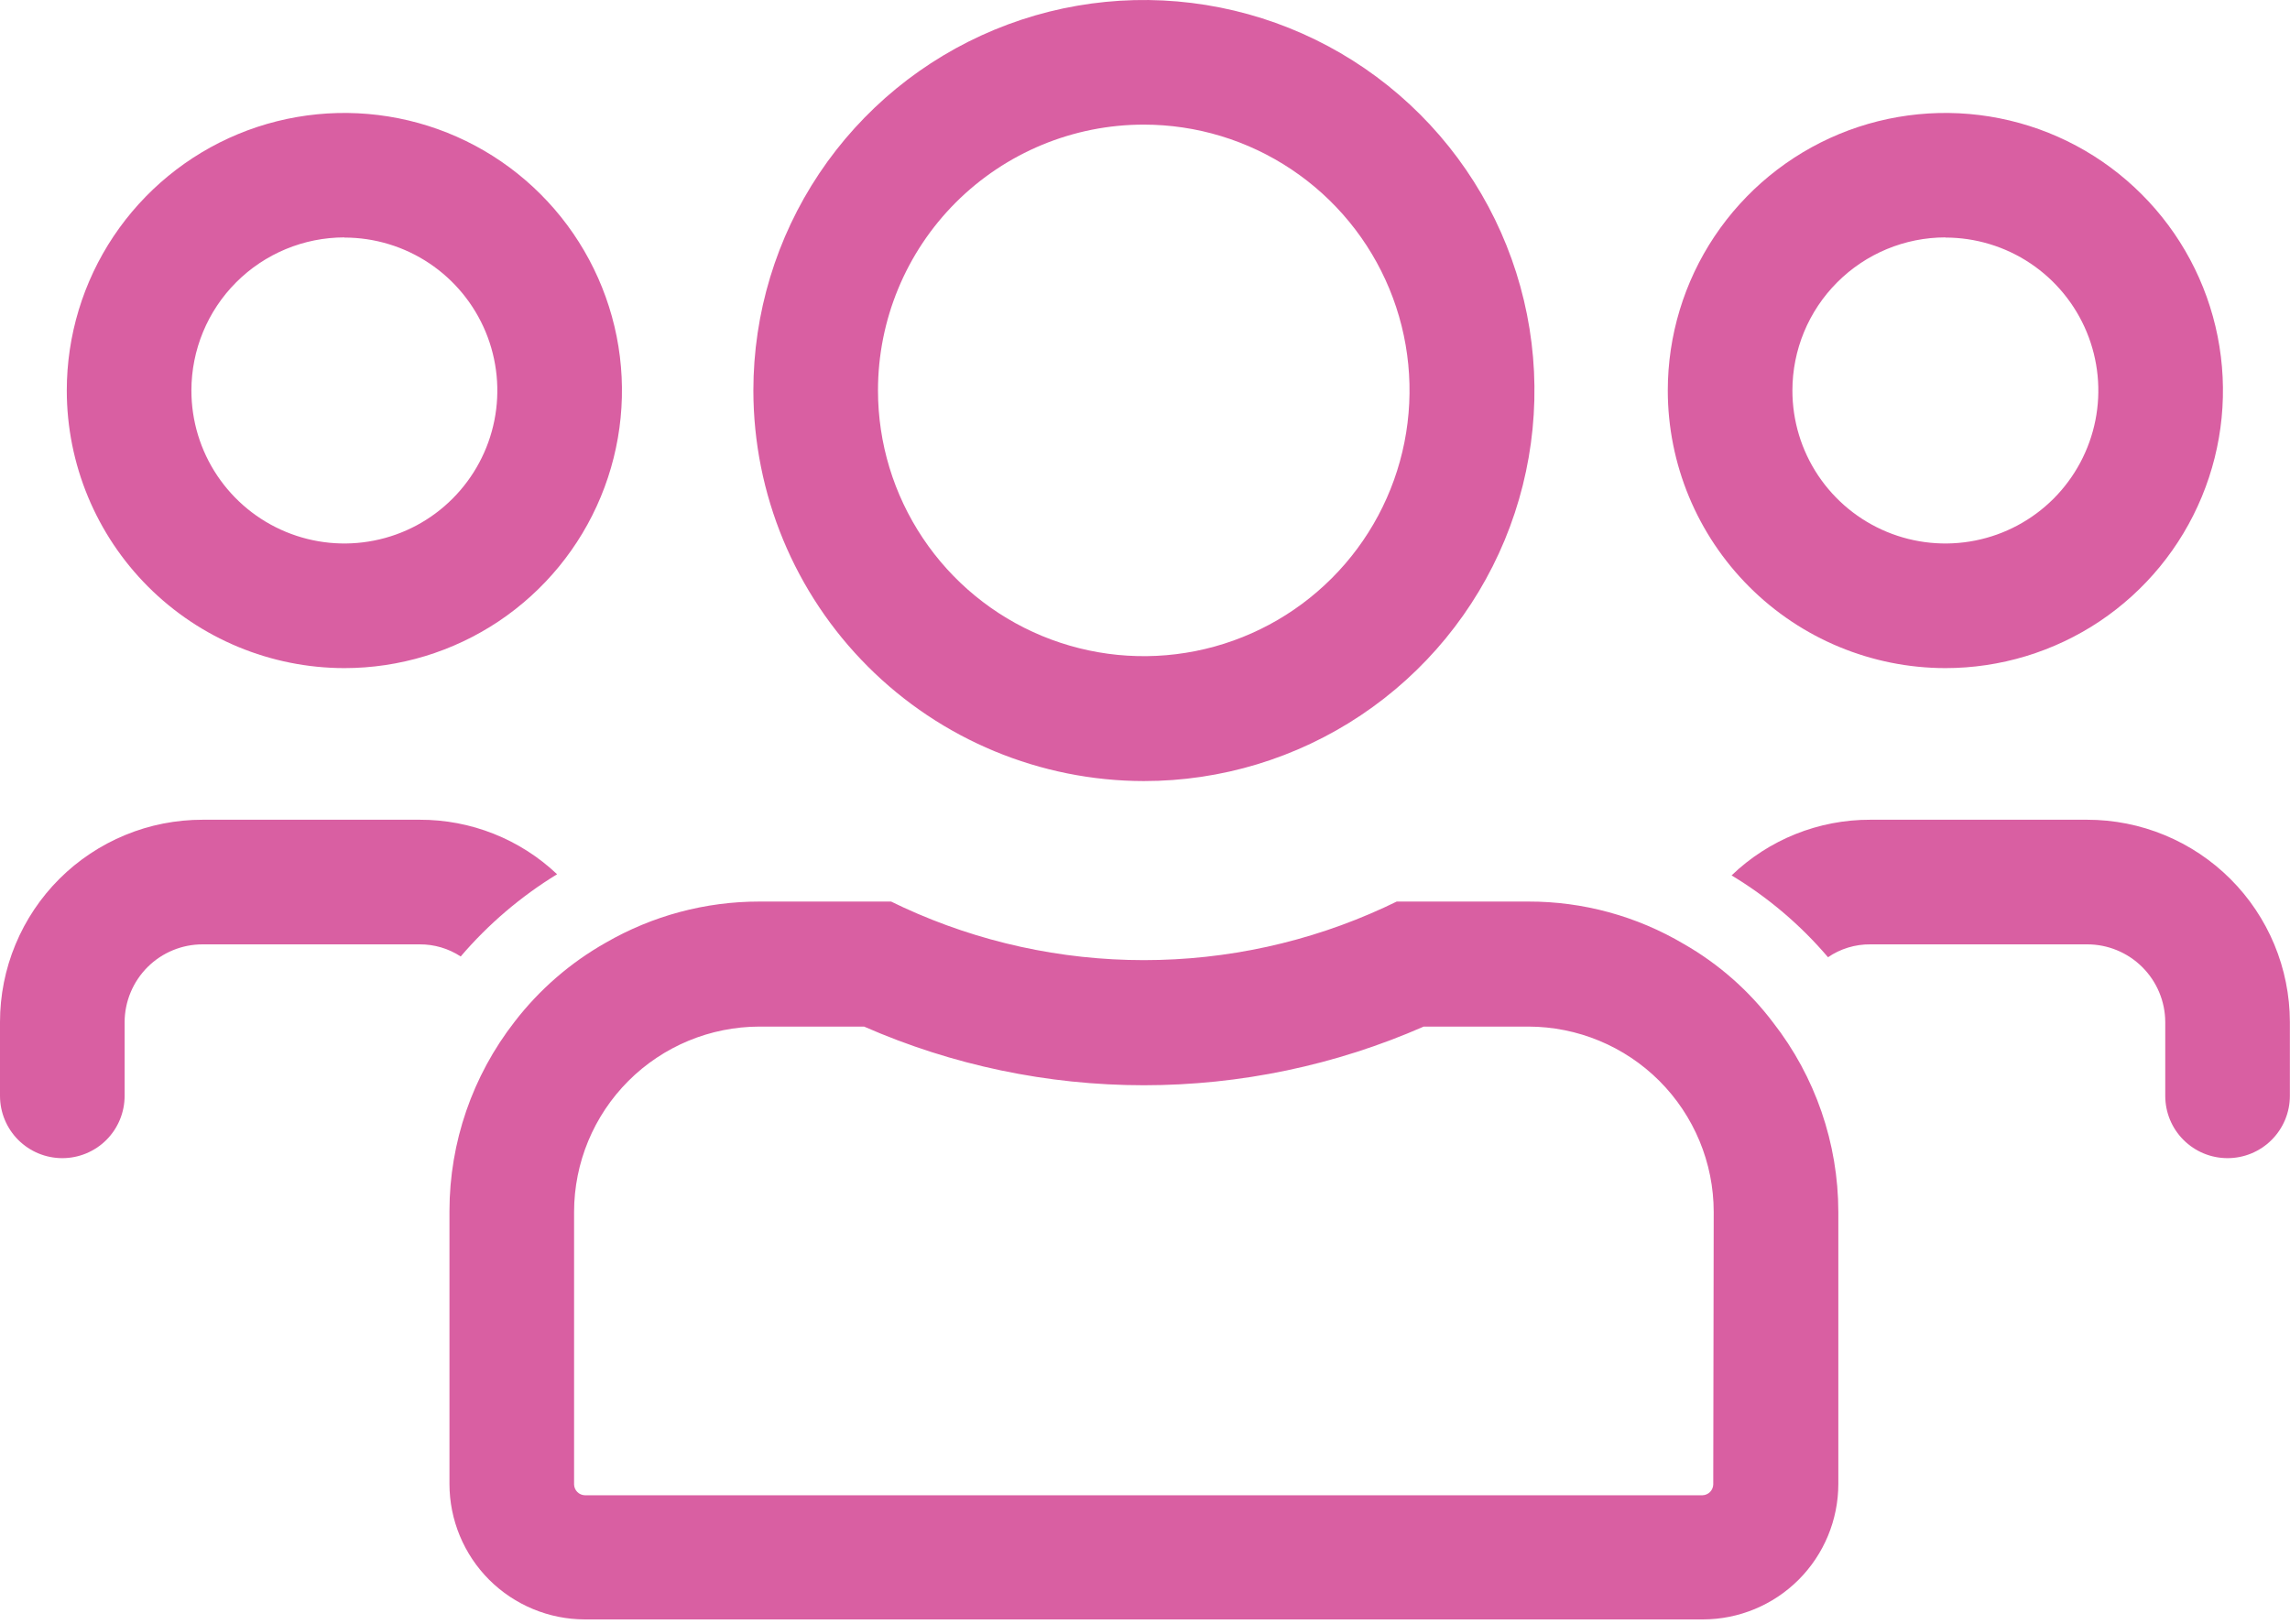
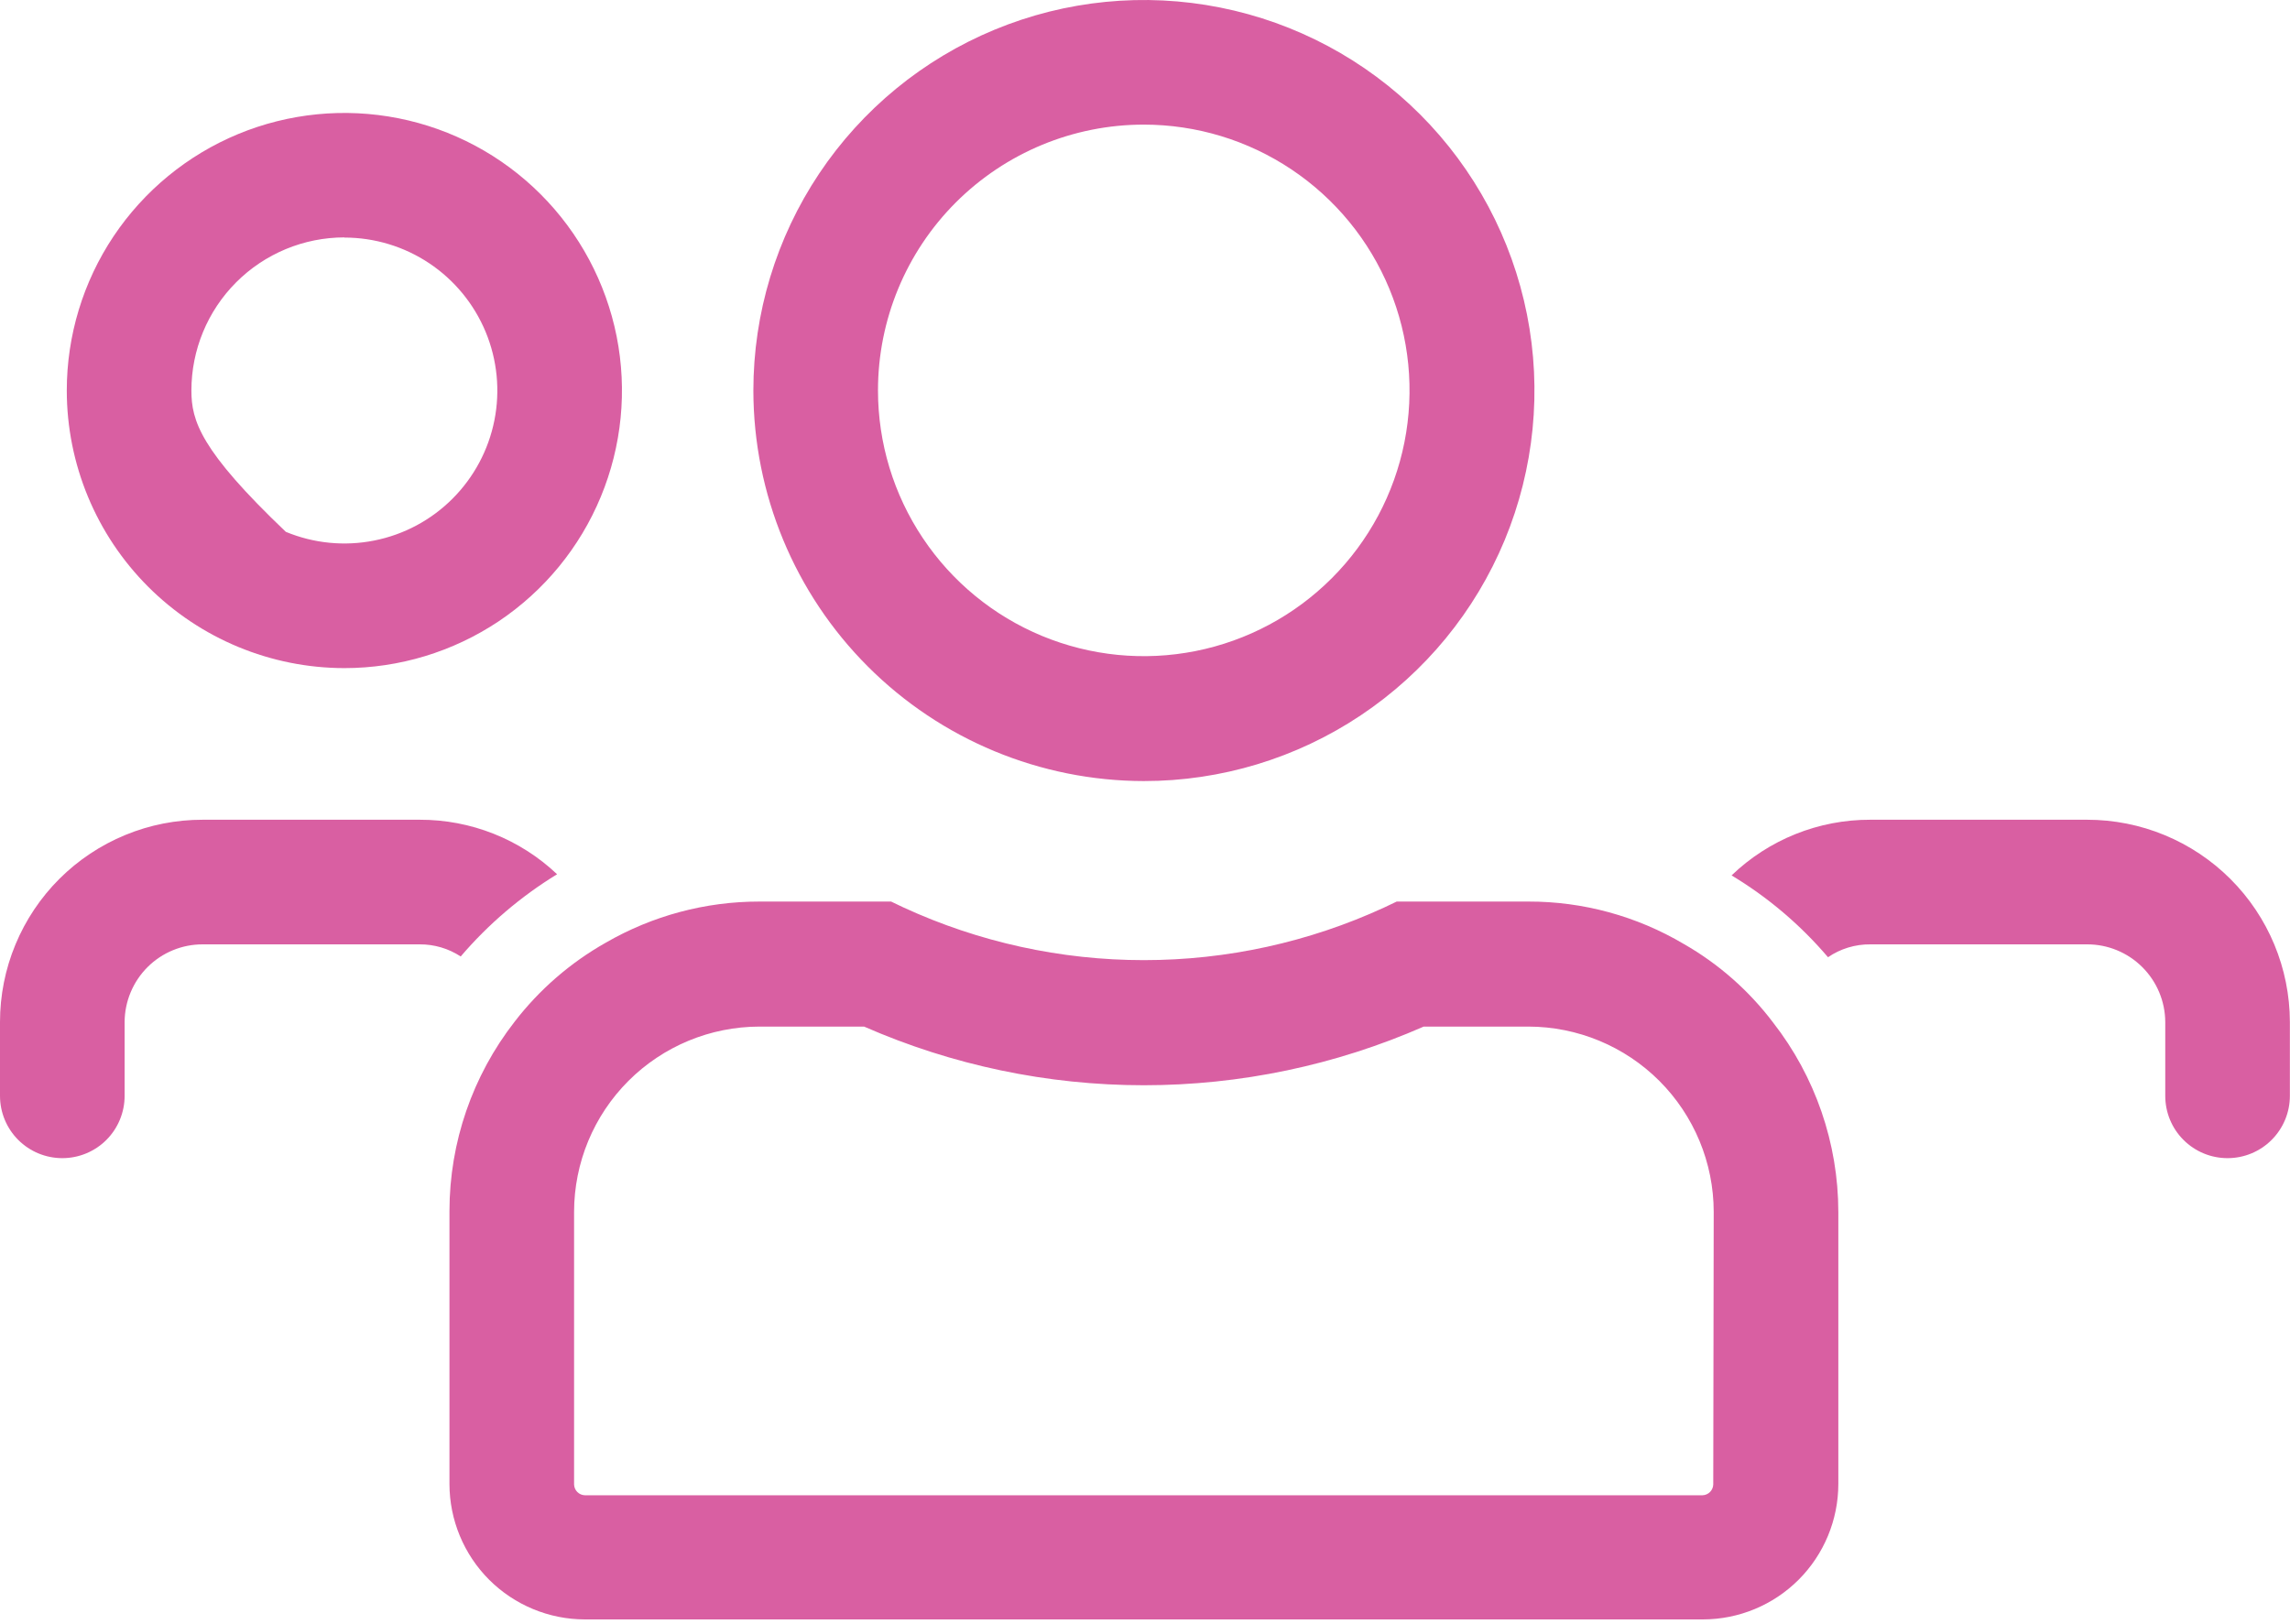
<svg xmlns="http://www.w3.org/2000/svg" width="55" height="39" viewBox="0 0 55 39" fill="none">
  <g clip-path="url(#clip0_1034_1928)">
    <path d="M27.47 18.76C29.326 18.761 31.14 18.211 32.682 17.181C34.225 16.151 35.428 14.686 36.139 12.972C36.849 11.258 37.036 9.372 36.674 7.552C36.312 5.732 35.419 4.061 34.108 2.749C32.796 1.436 31.125 0.543 29.305 0.181C27.485 -0.182 25.599 0.004 23.885 0.714C22.171 1.424 20.706 2.626 19.675 4.168C18.644 5.711 18.094 7.525 18.094 9.38C18.097 11.866 19.085 14.25 20.843 16.008C22.601 17.767 24.984 18.756 27.47 18.76ZM27.47 2.993C28.733 2.993 29.967 3.367 31.017 4.069C32.066 4.77 32.885 5.767 33.368 6.934C33.851 8.1 33.977 9.384 33.731 10.622C33.485 11.86 32.877 12.998 31.984 13.89C31.091 14.783 29.954 15.391 28.716 15.637C27.477 15.884 26.194 15.757 25.027 15.274C23.861 14.791 22.864 13.973 22.163 12.923C21.461 11.873 21.087 10.639 21.087 9.377C21.087 7.684 21.759 6.06 22.956 4.863C24.154 3.666 25.777 2.993 27.47 2.993Z" fill="#D95FA2" />
-     <path d="M46.723 16.047C48.041 16.047 49.33 15.656 50.427 14.924C51.523 14.191 52.378 13.15 52.882 11.931C53.387 10.713 53.519 9.373 53.262 8.079C53.005 6.786 52.37 5.598 51.437 4.666C50.505 3.733 49.317 3.098 48.023 2.841C46.73 2.584 45.39 2.716 44.171 3.22C42.953 3.725 41.912 4.58 41.179 5.676C40.447 6.772 40.056 8.061 40.056 9.38C40.057 11.148 40.761 12.842 42.011 14.092C43.26 15.342 44.955 16.045 46.723 16.047ZM46.723 5.706C47.449 5.706 48.16 5.921 48.764 6.325C49.368 6.729 49.839 7.303 50.117 7.974C50.395 8.645 50.468 9.384 50.326 10.097C50.184 10.809 49.834 11.464 49.321 11.978C48.807 12.492 48.152 12.842 47.44 12.983C46.727 13.125 45.988 13.052 45.317 12.774C44.645 12.496 44.072 12.025 43.668 11.421C43.264 10.817 43.049 10.107 43.049 9.38C43.049 8.405 43.436 7.47 44.125 6.781C44.814 6.091 45.748 5.703 46.723 5.702V5.706Z" fill="#D95FA2" />
    <path d="M50.127 19.689H44.921C43.679 19.685 42.483 20.165 41.588 21.026C42.461 21.551 43.243 22.215 43.904 22.991C44.203 22.786 44.559 22.679 44.921 22.682H50.127C50.623 22.681 51.099 22.877 51.451 23.227C51.803 23.577 52.002 24.052 52.004 24.548V26.321C52.004 26.718 52.161 27.099 52.442 27.379C52.722 27.66 53.103 27.817 53.5 27.817C53.897 27.817 54.278 27.66 54.558 27.379C54.839 27.099 54.997 26.718 54.997 26.321V24.548C54.995 23.258 54.481 22.022 53.568 21.111C52.655 20.2 51.417 19.688 50.127 19.689Z" fill="#D95FA2" />
-     <path d="M8.271 16.047C9.589 16.047 10.878 15.656 11.975 14.924C13.071 14.191 13.926 13.15 14.43 11.931C14.935 10.713 15.067 9.373 14.81 8.079C14.552 6.786 13.917 5.598 12.985 4.666C12.053 3.733 10.865 3.098 9.571 2.841C8.278 2.584 6.937 2.716 5.719 3.22C4.501 3.725 3.46 4.58 2.727 5.676C1.995 6.772 1.604 8.061 1.604 9.38C1.605 11.148 2.308 12.842 3.558 14.092C4.808 15.342 6.503 16.045 8.271 16.047ZM8.271 5.706C8.997 5.706 9.708 5.921 10.312 6.325C10.916 6.729 11.387 7.303 11.665 7.974C11.943 8.645 12.016 9.384 11.874 10.097C11.732 10.809 11.382 11.464 10.868 11.978C10.355 12.492 9.7 12.842 8.987 12.983C8.275 13.125 7.536 13.052 6.865 12.774C6.193 12.496 5.62 12.025 5.216 11.421C4.812 10.817 4.597 10.107 4.597 9.38C4.597 8.405 4.984 7.47 5.672 6.781C6.361 6.091 7.296 5.703 8.271 5.702V5.706Z" fill="#D95FA2" />
+     <path d="M8.271 16.047C9.589 16.047 10.878 15.656 11.975 14.924C13.071 14.191 13.926 13.15 14.43 11.931C14.935 10.713 15.067 9.373 14.81 8.079C14.552 6.786 13.917 5.598 12.985 4.666C12.053 3.733 10.865 3.098 9.571 2.841C8.278 2.584 6.937 2.716 5.719 3.22C4.501 3.725 3.46 4.58 2.727 5.676C1.995 6.772 1.604 8.061 1.604 9.38C1.605 11.148 2.308 12.842 3.558 14.092C4.808 15.342 6.503 16.045 8.271 16.047ZM8.271 5.706C8.997 5.706 9.708 5.921 10.312 6.325C10.916 6.729 11.387 7.303 11.665 7.974C11.943 8.645 12.016 9.384 11.874 10.097C11.732 10.809 11.382 11.464 10.868 11.978C10.355 12.492 9.7 12.842 8.987 12.983C8.275 13.125 7.536 13.052 6.865 12.774C4.812 10.817 4.597 10.107 4.597 9.38C4.597 8.405 4.984 7.47 5.672 6.781C6.361 6.091 7.296 5.703 8.271 5.702V5.706Z" fill="#D95FA2" />
    <path d="M13.38 20.998C12.489 20.154 11.306 19.685 10.079 19.689H4.869C4.23 19.688 3.597 19.812 3.007 20.056C2.416 20.3 1.879 20.657 1.427 21.108C0.974 21.56 0.616 22.096 0.371 22.686C0.126 23.276 -1.53184e-06 23.909 0 24.548V26.321C0 26.718 0.158 27.099 0.438 27.379C0.719 27.66 1.1 27.817 1.497 27.817C1.893 27.817 2.274 27.66 2.555 27.379C2.835 27.099 2.993 26.718 2.993 26.321V24.548C2.995 24.052 3.194 23.577 3.545 23.227C3.897 22.877 4.373 22.681 4.869 22.682H10.079C10.429 22.68 10.772 22.781 11.065 22.973C11.728 22.197 12.509 21.531 13.38 20.998Z" fill="#D95FA2" />
    <path d="M40.439 22.672C39.309 22.003 38.02 21.651 36.708 21.654H33.545L33.247 21.796C31.436 22.63 29.467 23.061 27.473 23.061C25.48 23.061 23.51 22.63 21.7 21.796L21.402 21.654H18.239C16.942 21.653 15.669 21.994 14.547 22.643C13.699 23.122 12.957 23.766 12.362 24.537C11.348 25.837 10.796 27.438 10.795 29.087V35.644C10.796 36.506 11.139 37.333 11.748 37.943C12.358 38.552 13.185 38.895 14.047 38.896H40.9C41.762 38.895 42.589 38.552 43.198 37.943C43.808 37.333 44.151 36.506 44.152 35.644V29.108C44.15 27.459 43.599 25.858 42.584 24.558C42.004 23.791 41.274 23.149 40.439 22.672ZM41.148 35.655C41.146 35.723 41.118 35.788 41.07 35.836C41.022 35.884 40.957 35.912 40.889 35.914H14.047C13.979 35.912 13.914 35.884 13.866 35.836C13.818 35.788 13.79 35.723 13.788 35.655V29.108C13.789 27.928 14.258 26.797 15.093 25.962C15.927 25.128 17.059 24.659 18.239 24.657H20.753C22.872 25.586 25.16 26.066 27.473 26.066C29.787 26.066 32.075 25.586 34.194 24.657H36.708C37.888 24.659 39.02 25.128 39.854 25.962C40.688 26.797 41.158 27.928 41.159 29.108L41.148 35.655Z" fill="#D95FA2" />
  </g>
  <defs>
    <clipPath id="clip0_1034_1928">
      <rect width="55" height="38.907" fill="white" />
    </clipPath>
  </defs>
</svg>